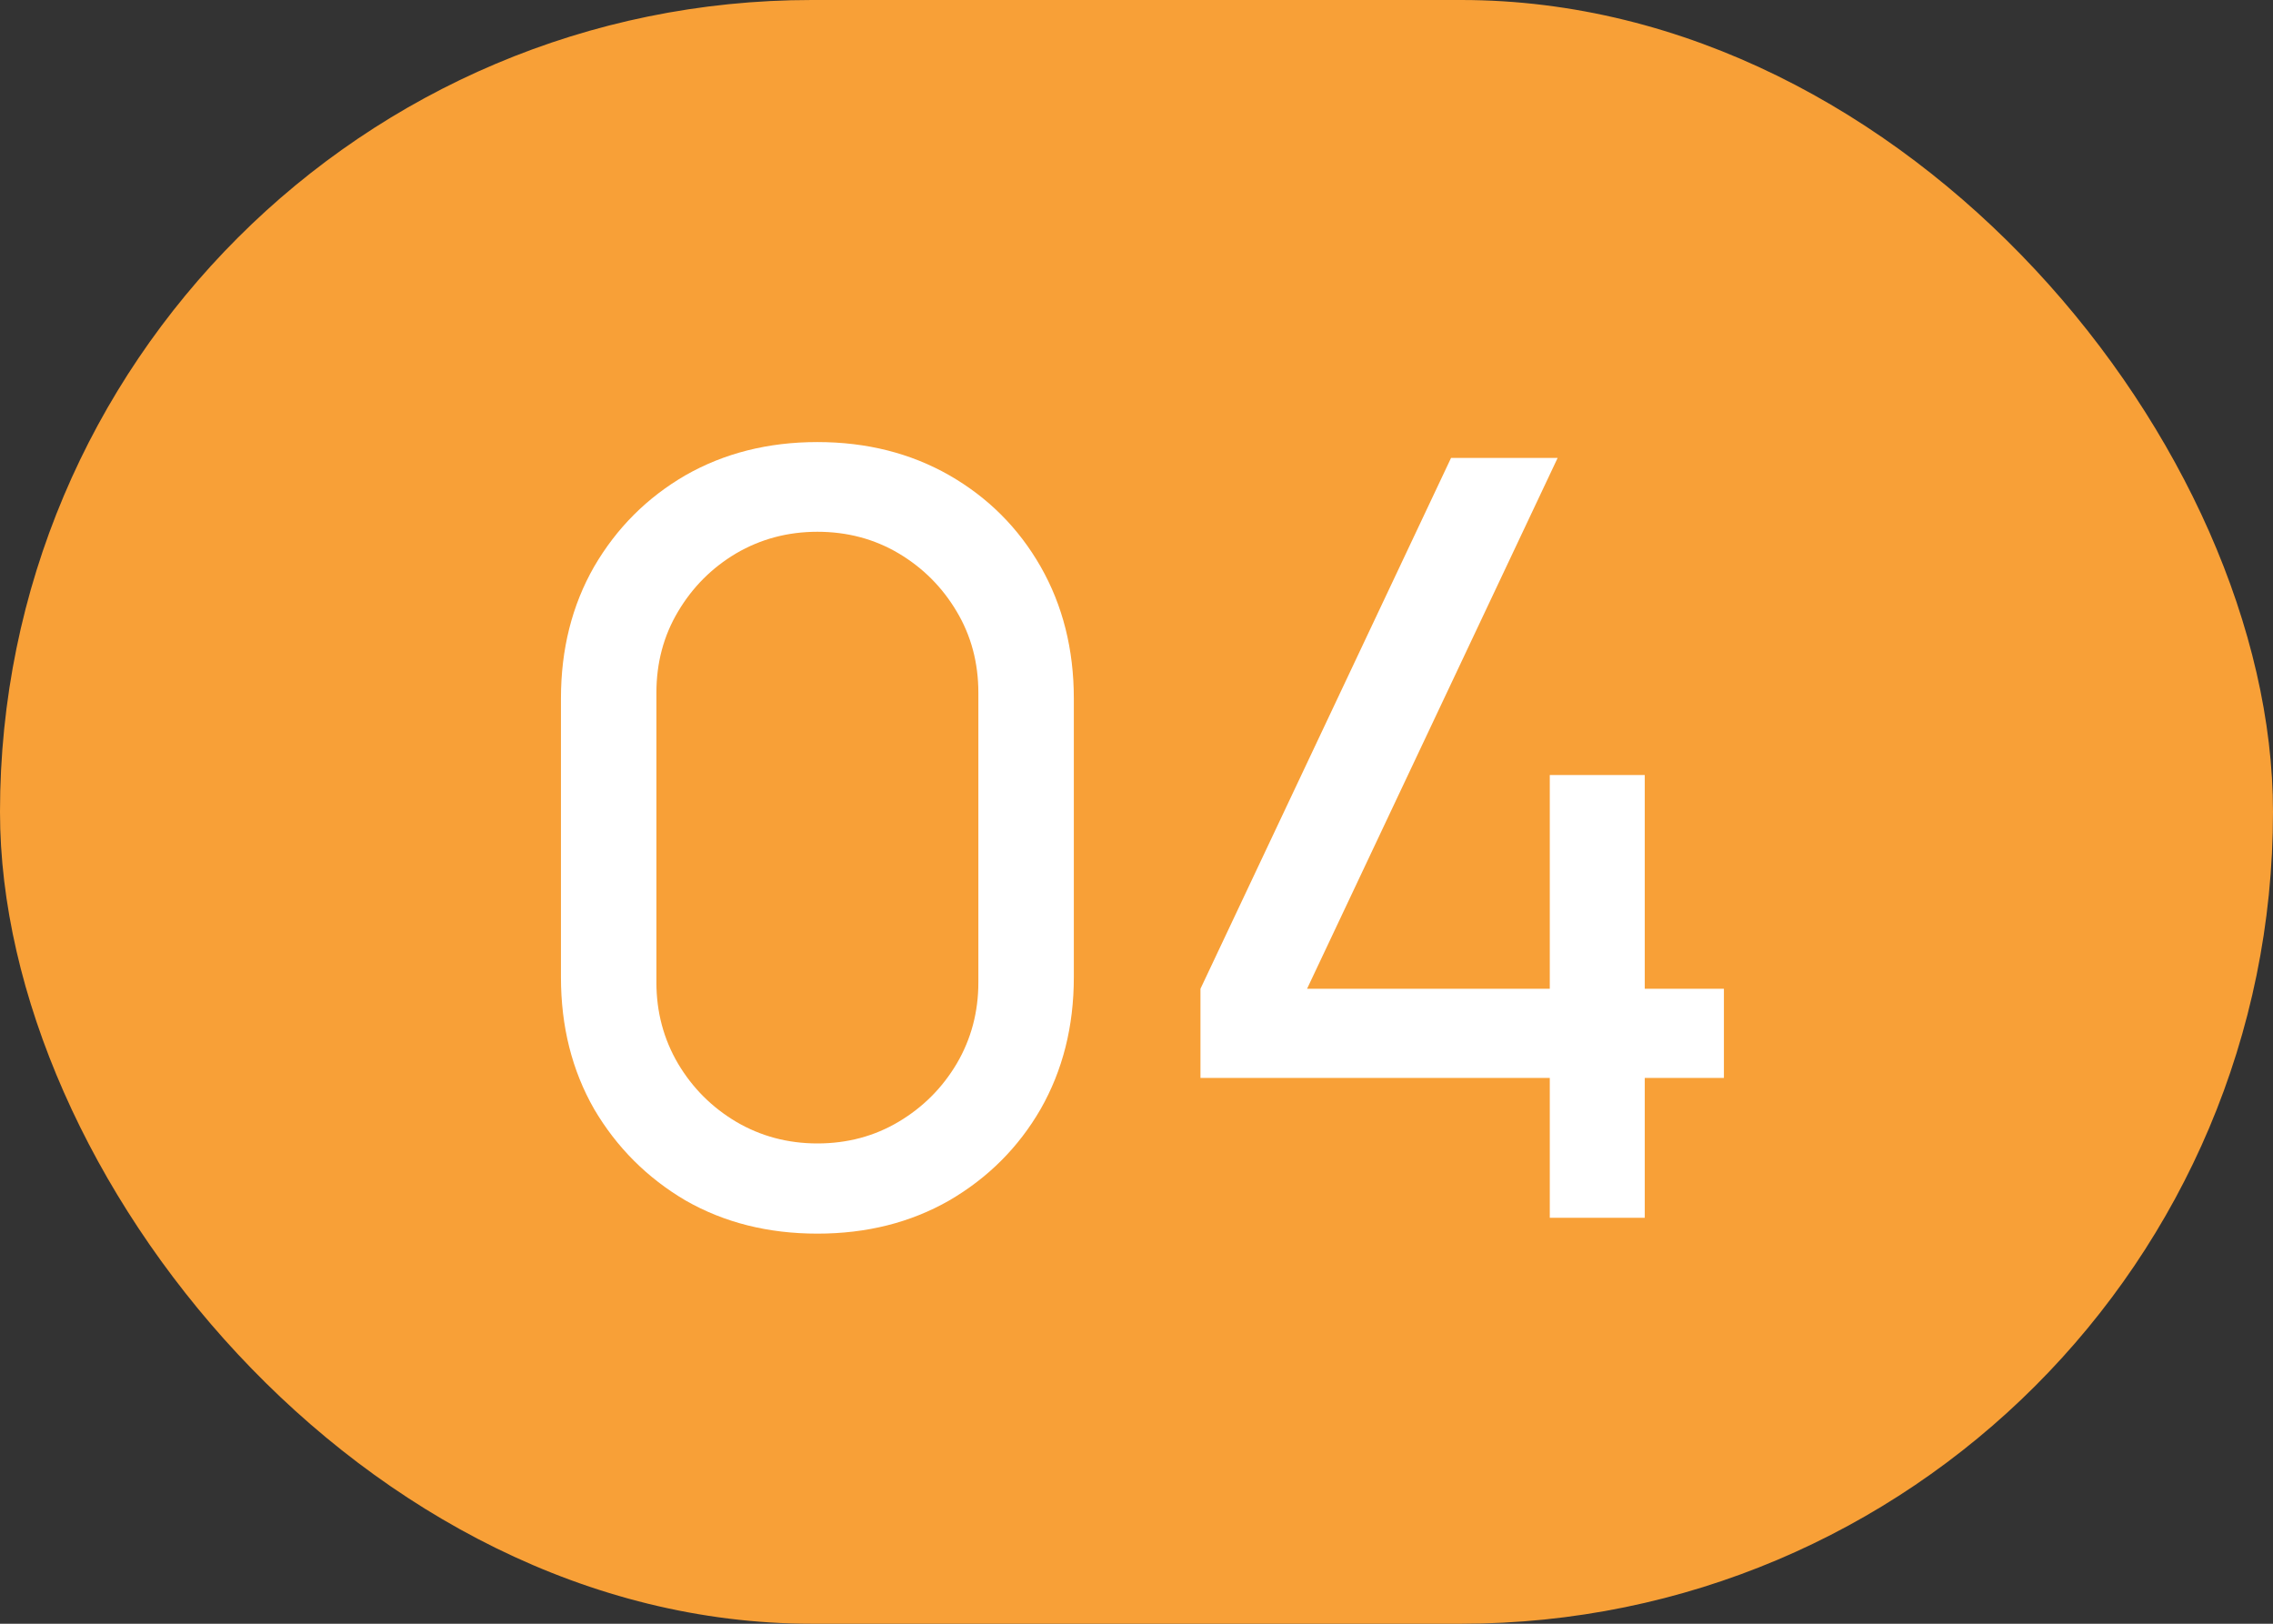
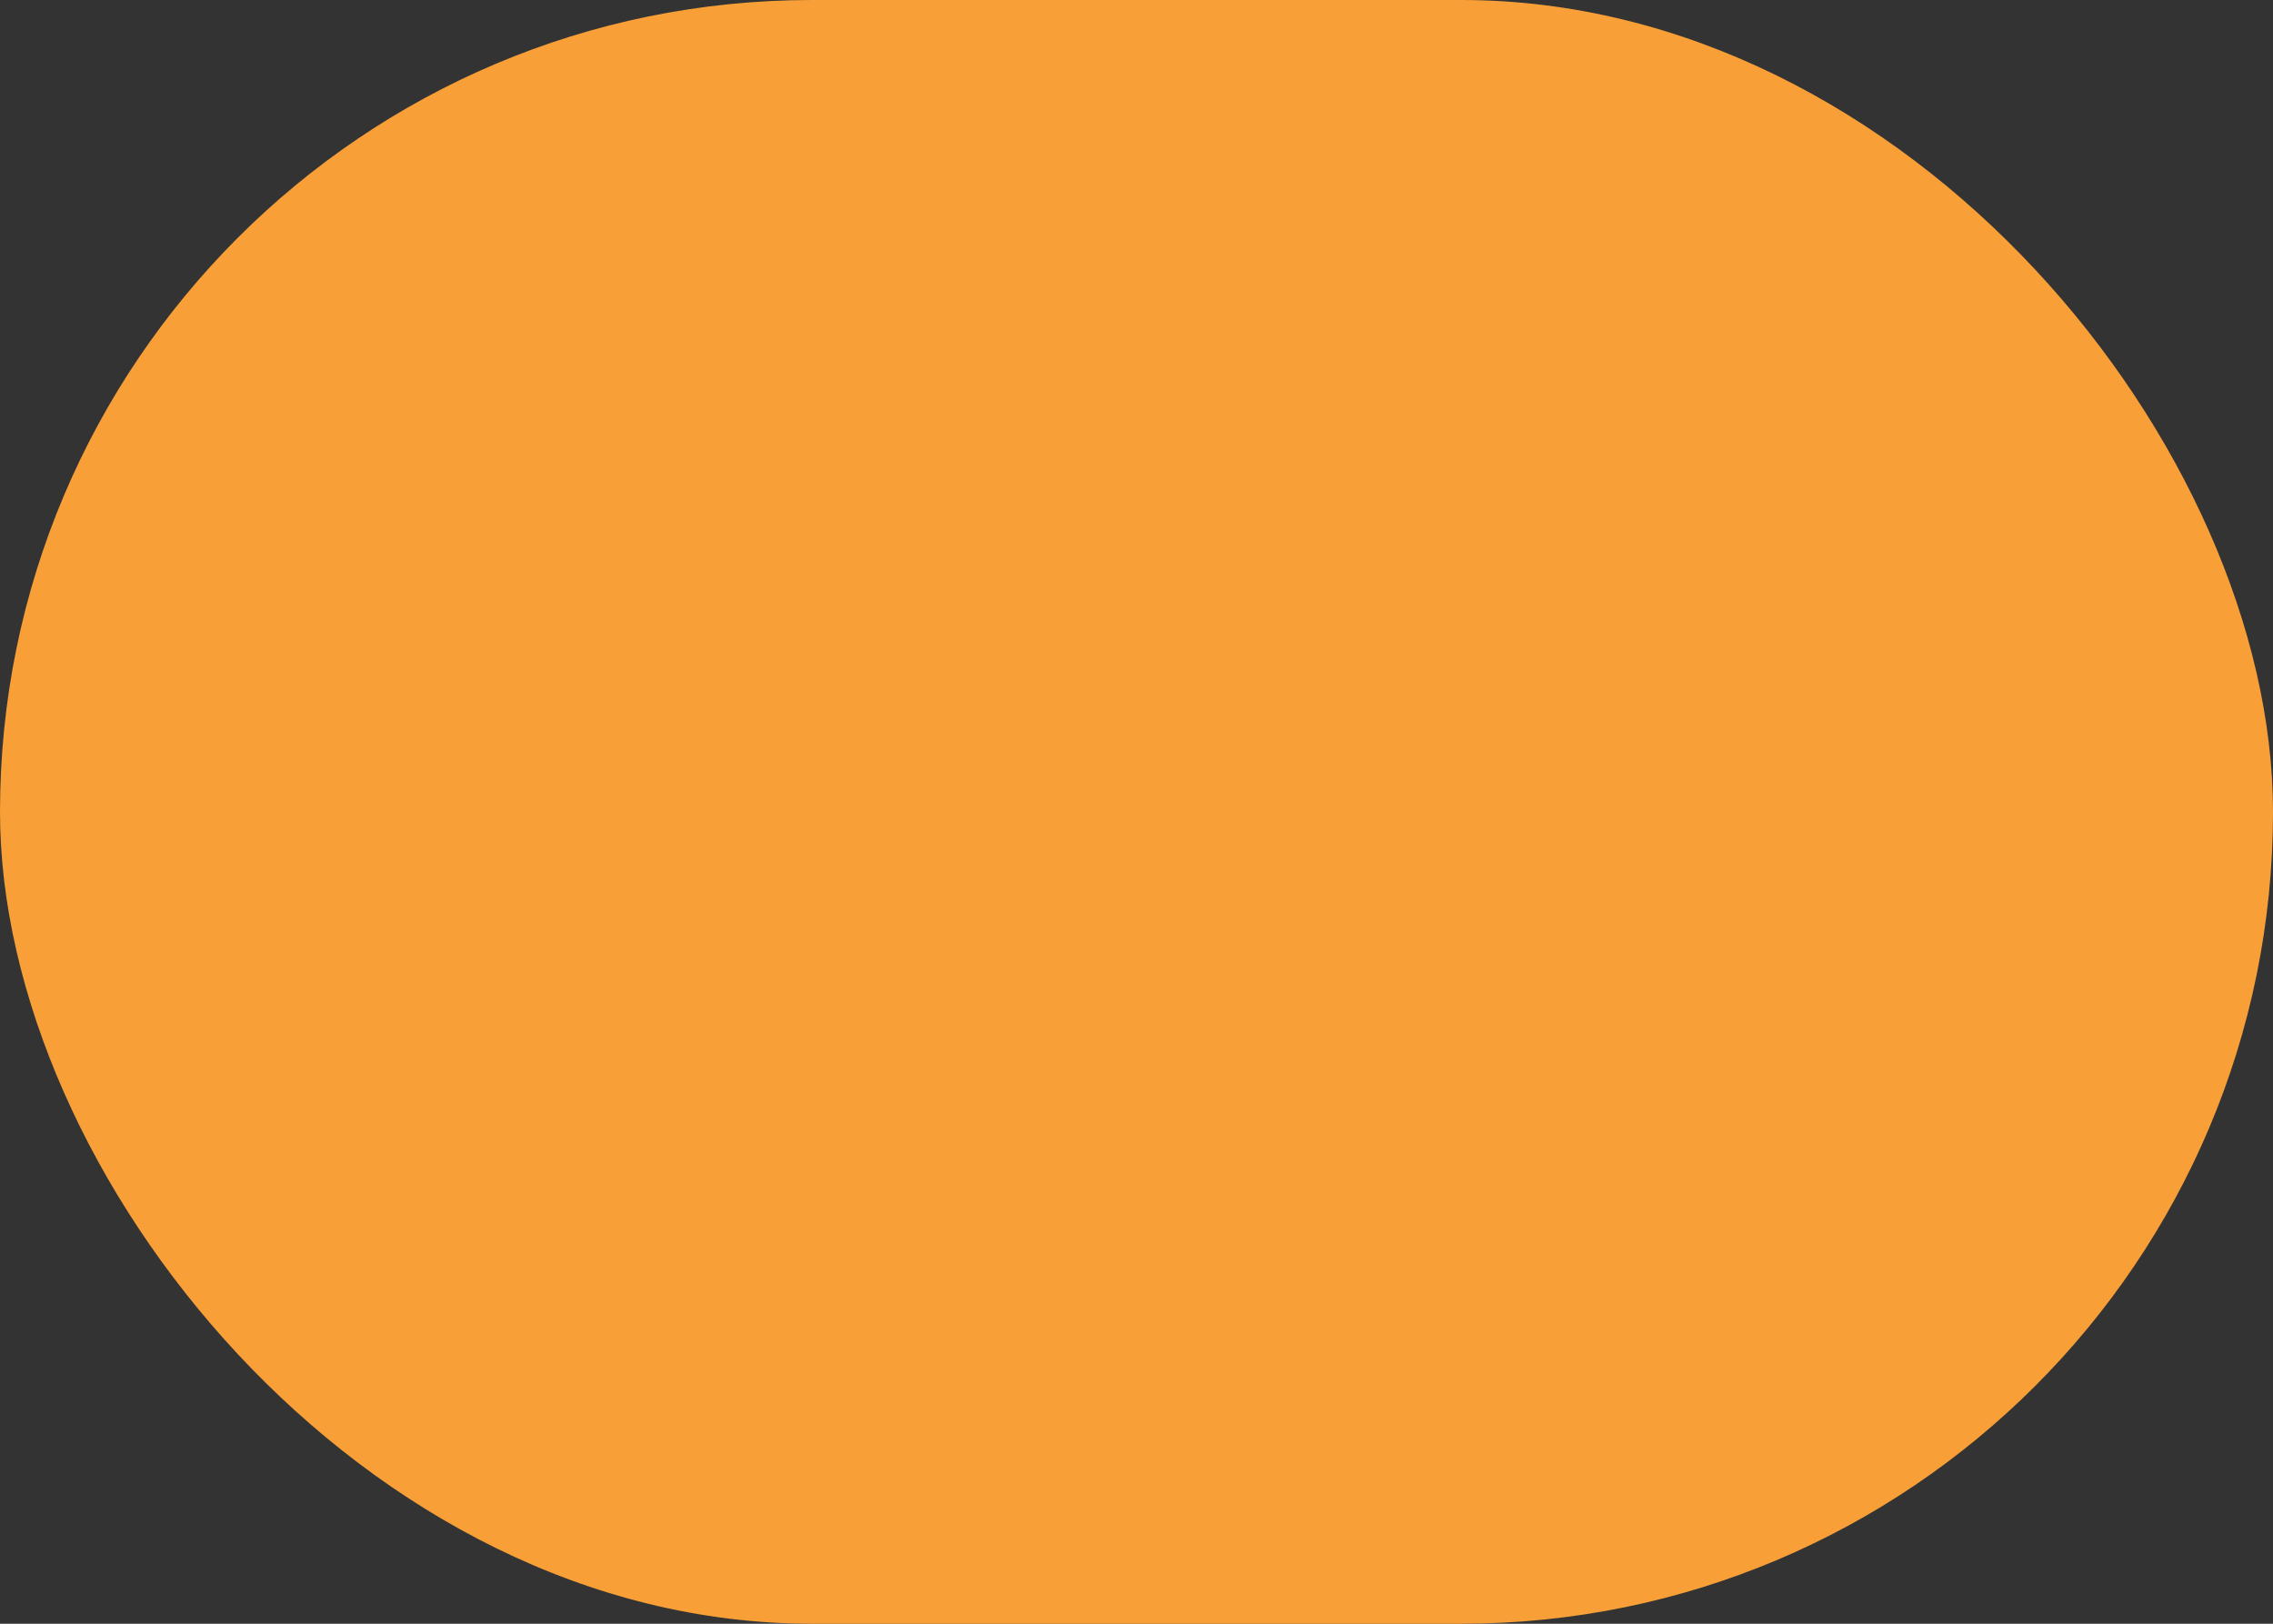
<svg xmlns="http://www.w3.org/2000/svg" width="28" height="20" viewBox="0 0 28 20" fill="none">
  <rect x="0" y="0" width="28" height="20" fill="#333333" stroke="none" />
  <rect width="28" height="20" rx="10" fill="#F8A037" />
-   <path d="M10.069 15.195C9.462 15.195 8.921 15.059 8.444 14.786C7.972 14.508 7.597 14.133 7.319 13.661C7.046 13.184 6.91 12.643 6.91 12.036V8.604C6.91 7.997 7.046 7.456 7.319 6.979C7.597 6.502 7.972 6.128 8.444 5.854C8.921 5.582 9.462 5.445 10.069 5.445C10.676 5.445 11.217 5.582 11.694 5.854C12.171 6.128 12.546 6.502 12.819 6.979C13.091 7.456 13.228 7.997 13.228 8.604V12.036C13.228 12.643 13.091 13.184 12.819 13.661C12.546 14.133 12.171 14.508 11.694 14.786C11.217 15.059 10.676 15.195 10.069 15.195ZM10.069 14.084C10.437 14.084 10.771 13.995 11.07 13.817C11.369 13.639 11.607 13.401 11.785 13.102C11.963 12.799 12.052 12.465 12.052 12.101V8.533C12.052 8.164 11.963 7.83 11.785 7.532C11.607 7.232 11.369 6.994 11.07 6.816C10.771 6.639 10.437 6.55 10.069 6.55C9.705 6.55 9.371 6.639 9.068 6.816C8.769 6.994 8.531 7.232 8.353 7.532C8.175 7.83 8.086 8.164 8.086 8.533V12.101C8.086 12.465 8.175 12.799 8.353 13.102C8.531 13.401 8.769 13.639 9.068 13.817C9.371 13.995 9.705 14.084 10.069 14.084ZM19.091 15V13.277H14.788V12.179L17.875 5.64H19.188L16.101 12.179H19.091V9.546H20.261V12.179H21.236V13.277H20.261V15H19.091Z" fill="white" />
</svg>